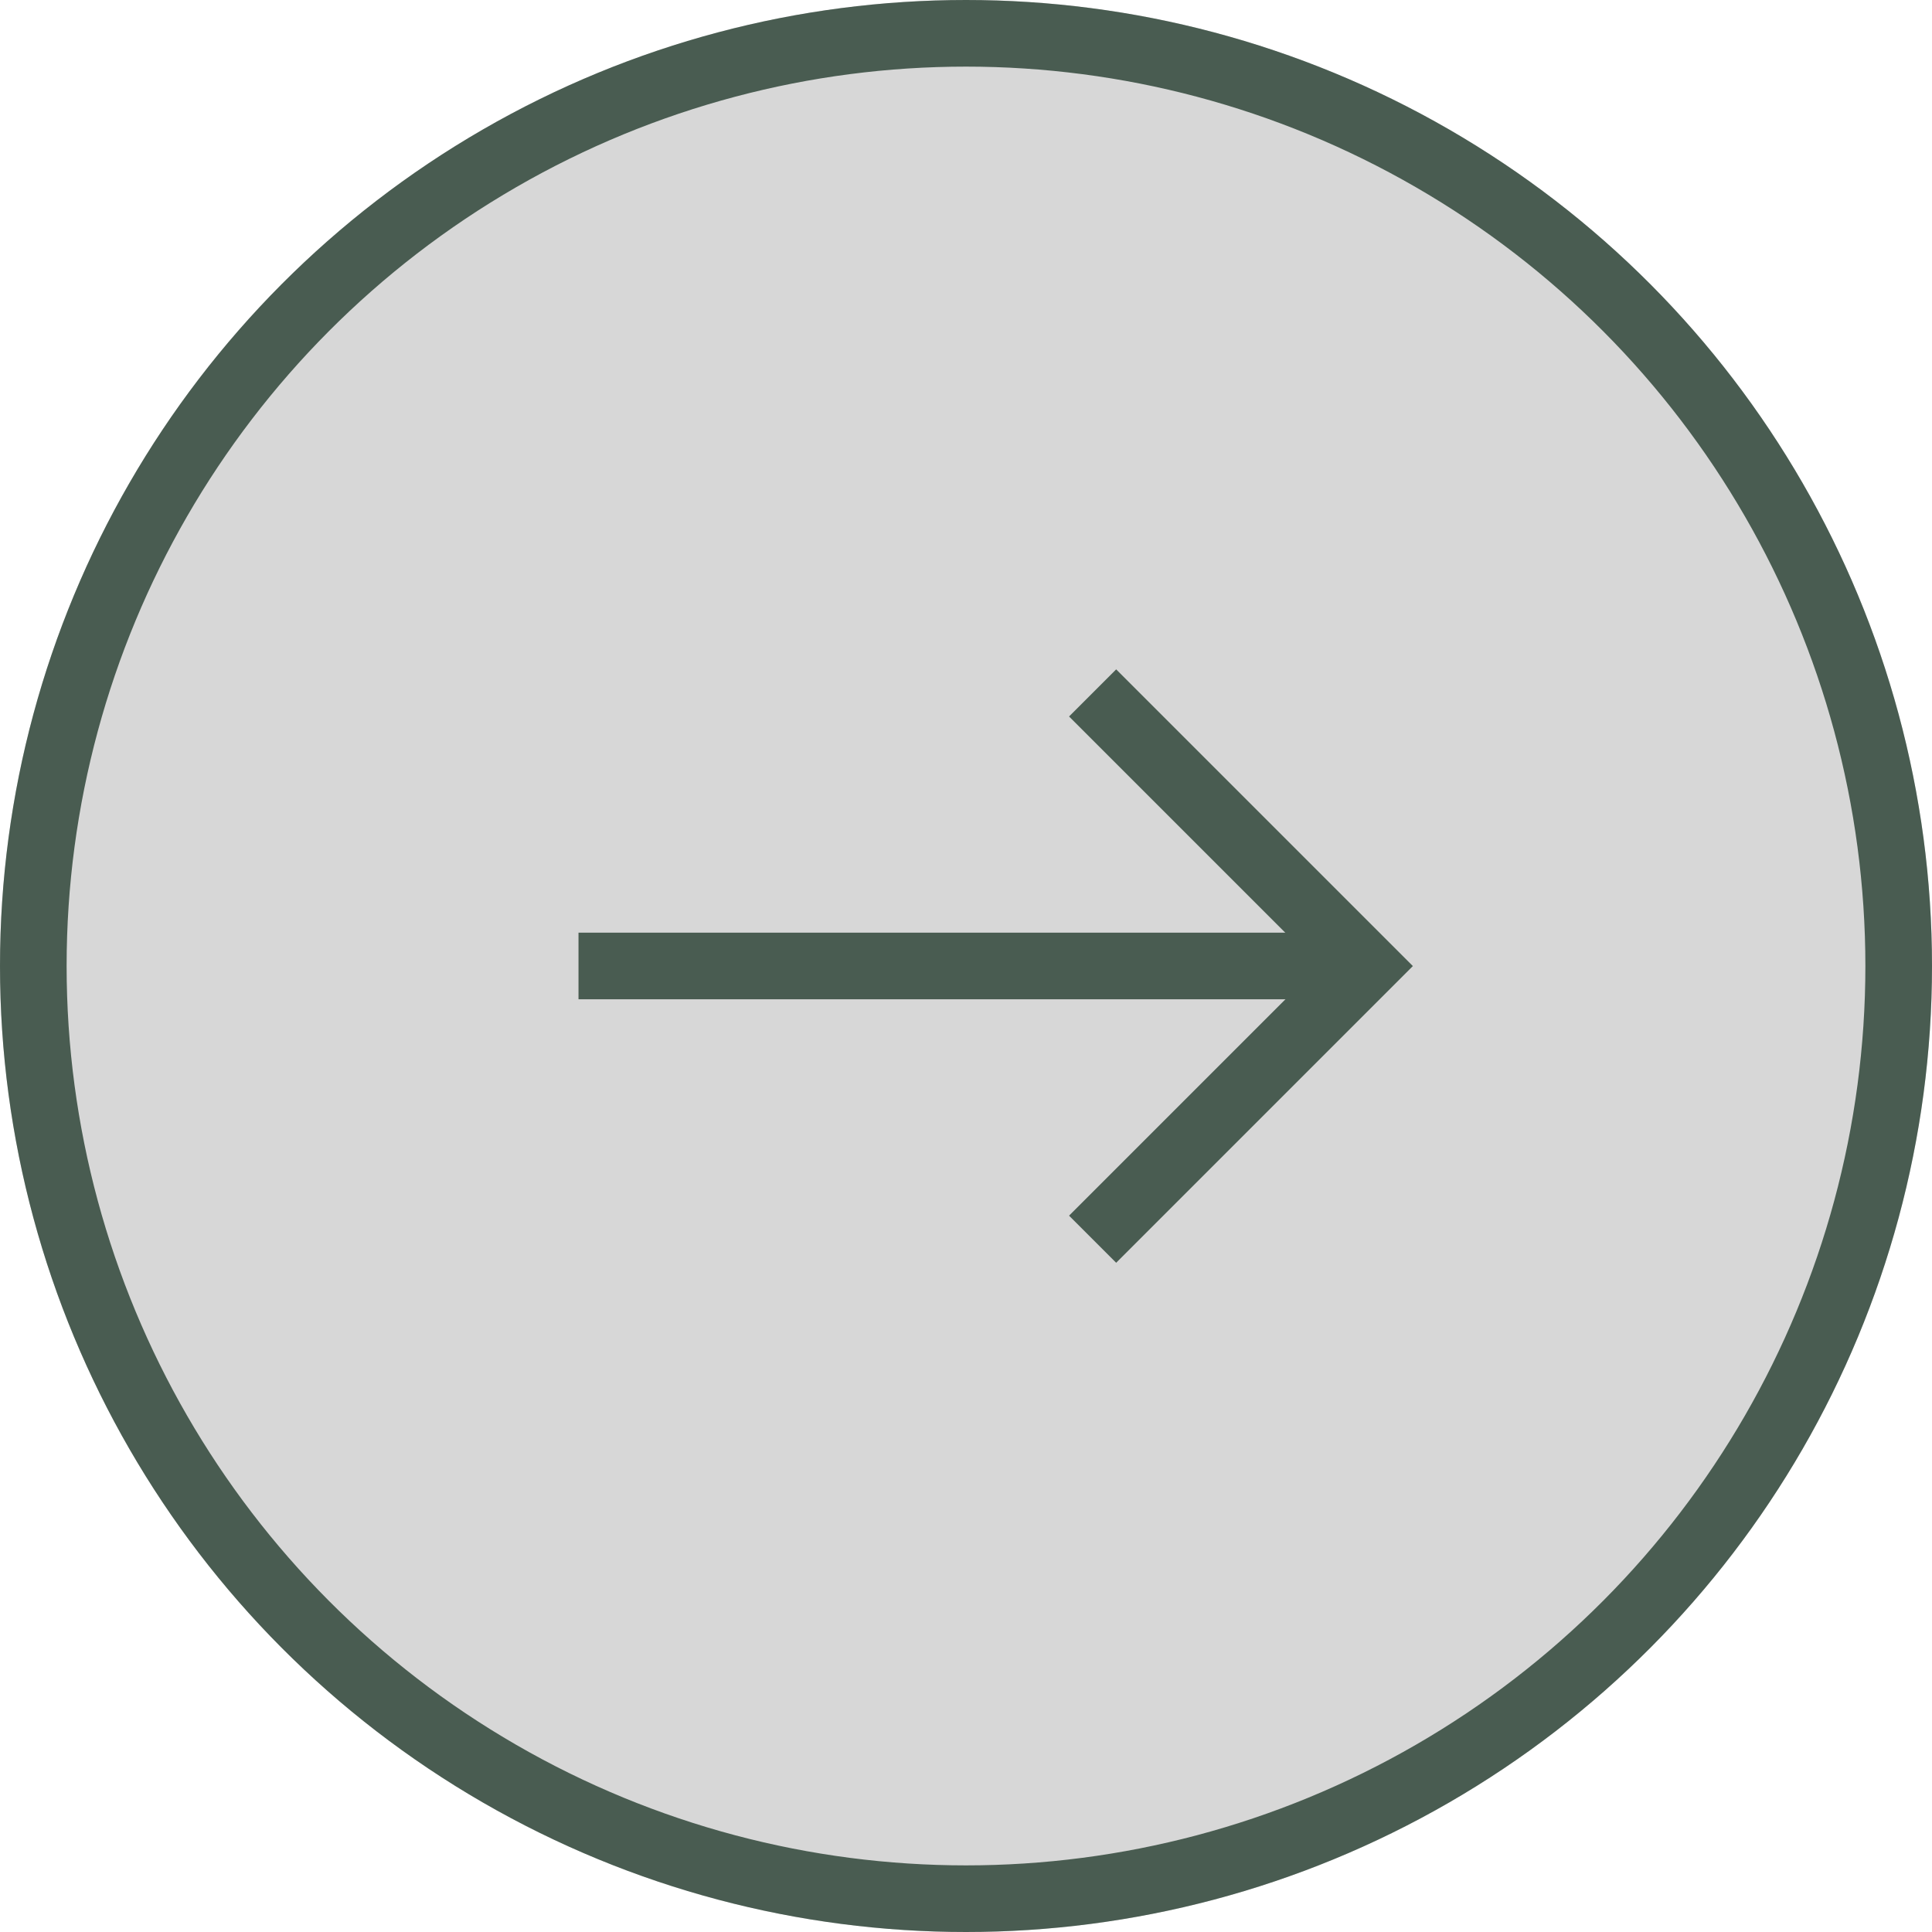
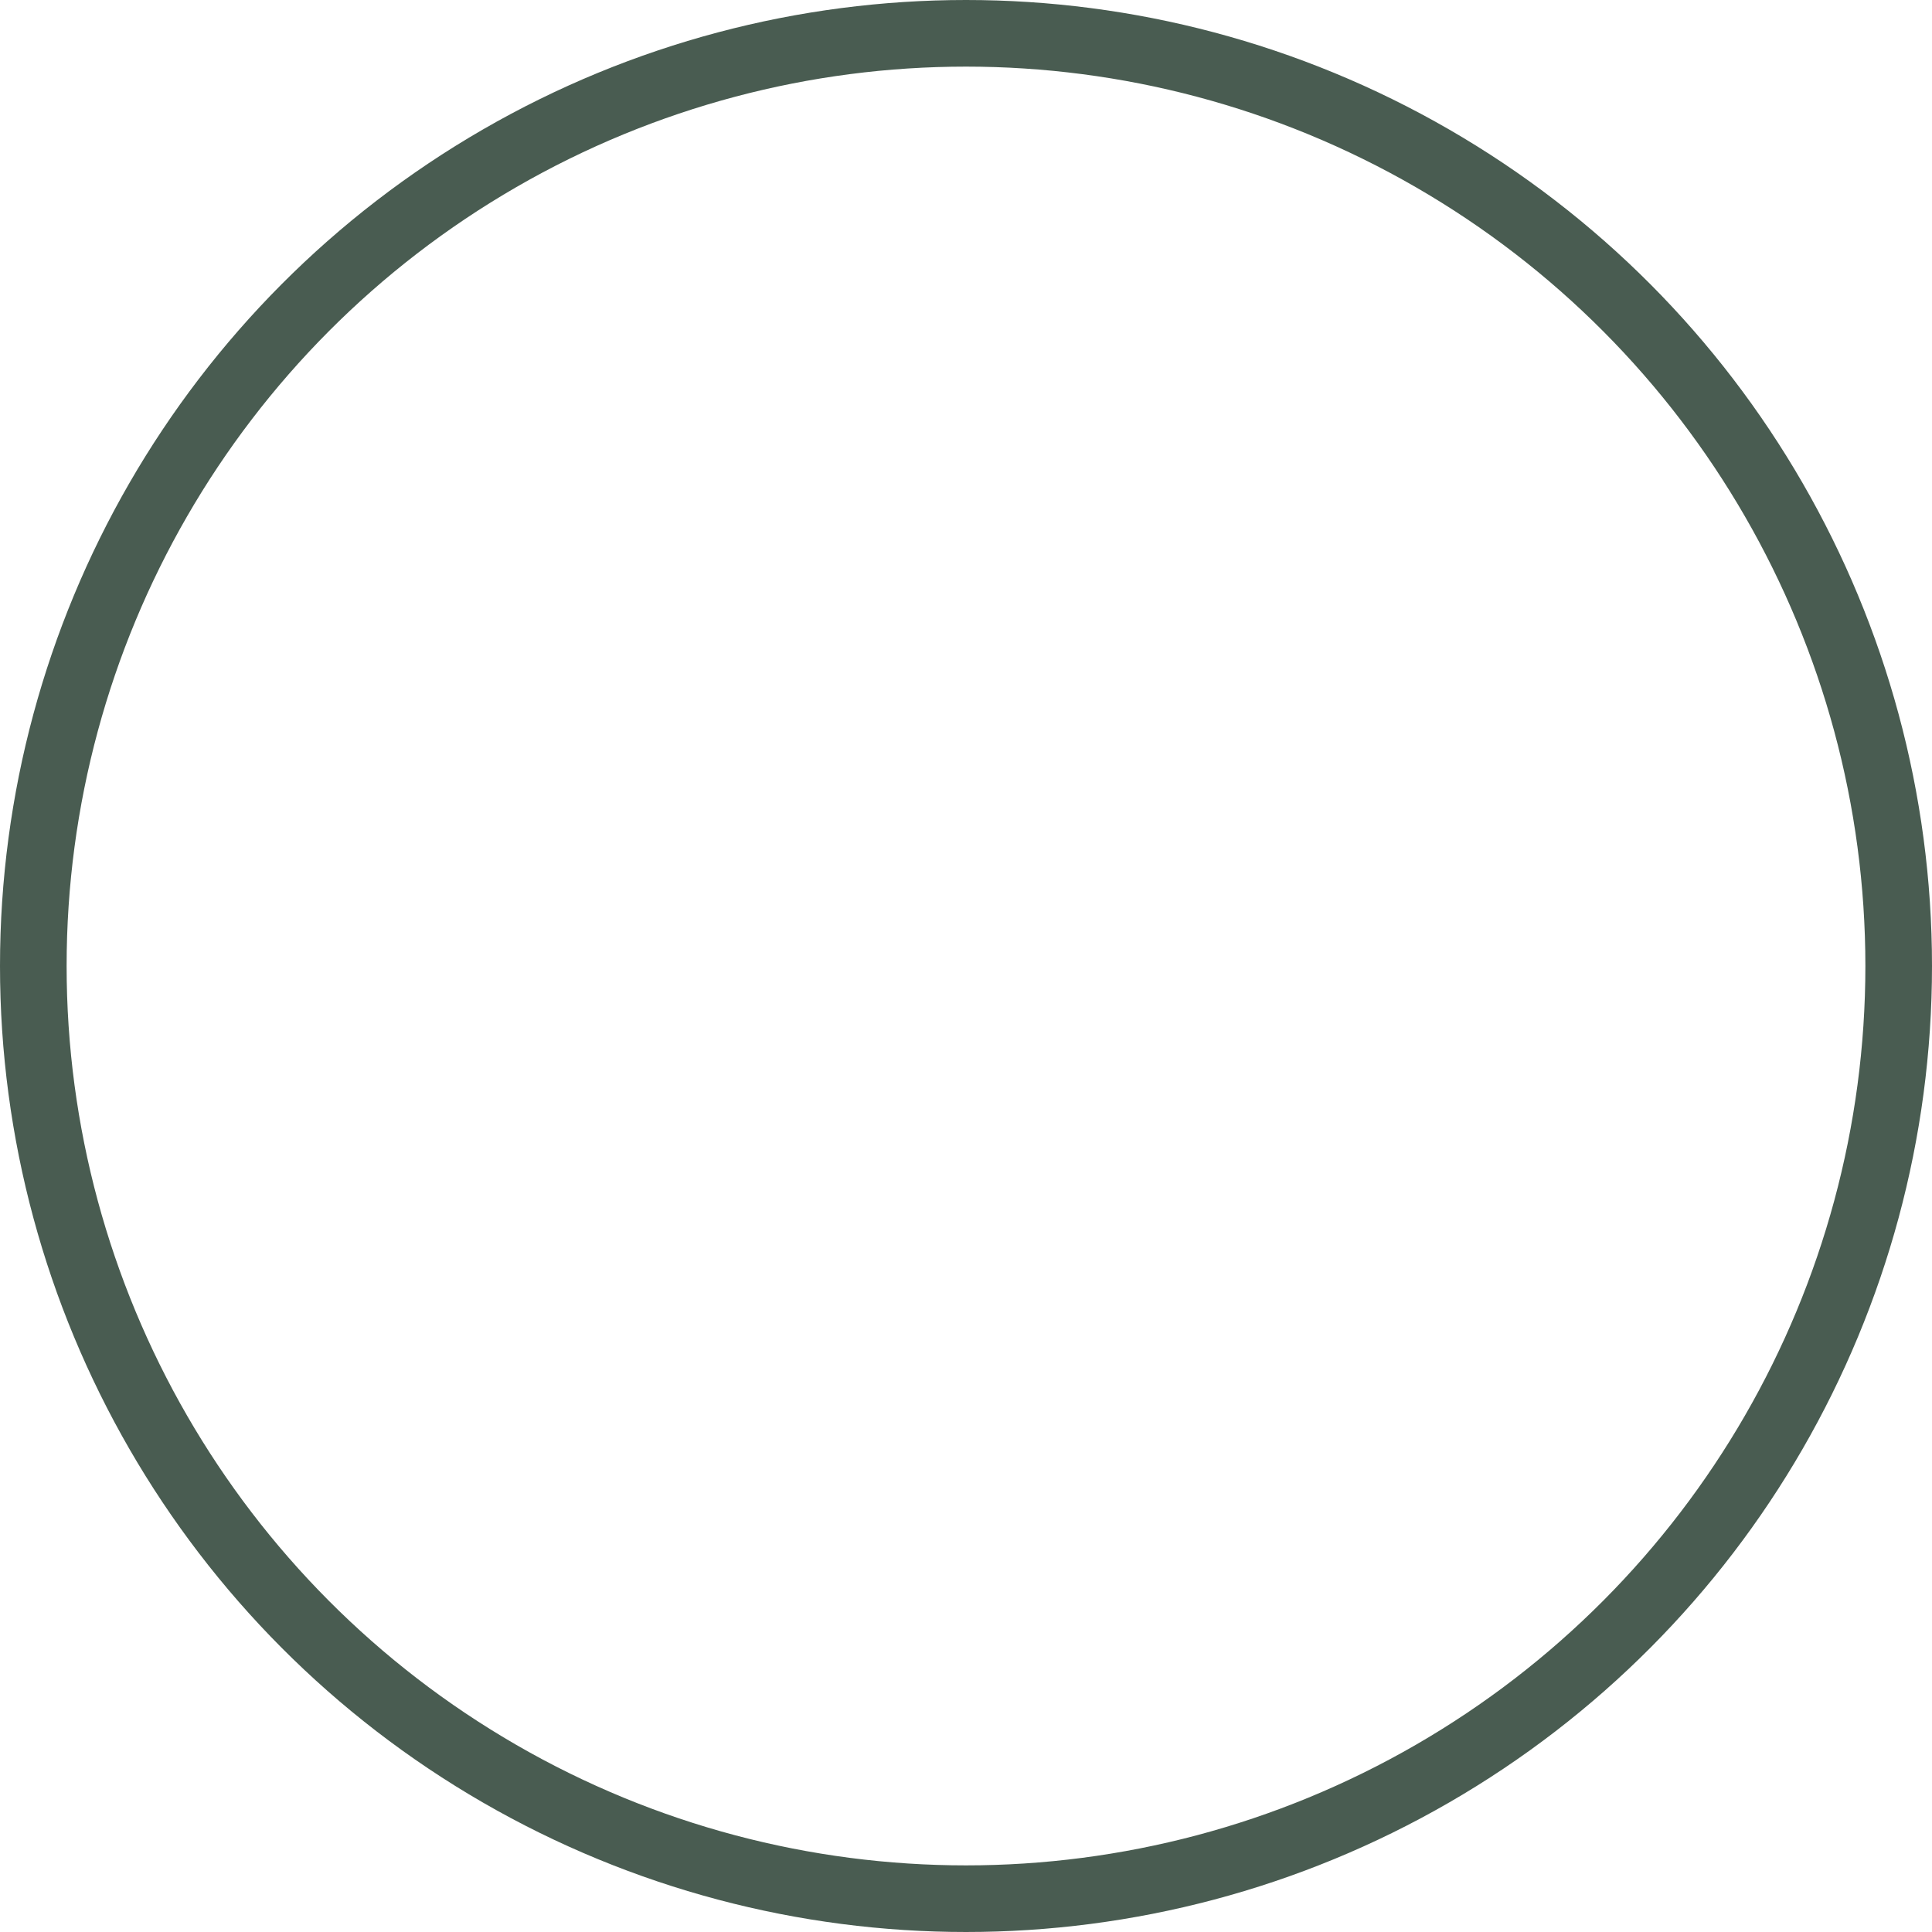
<svg xmlns="http://www.w3.org/2000/svg" width="58" height="58" viewBox="0 0 58 58">
  <g id="Component_94_9" data-name="Component 94 – 9" transform="translate(58 58) rotate(180)">
    <g id="Ellipse_11632" data-name="Ellipse 11632" fill="rgba(0,0,0,0.16)" stroke="#495c51" stroke-width="2">
-       <circle cx="29" cy="29" r="29" stroke="none" />
      <circle cx="29" cy="29" r="28" fill="none" />
    </g>
    <g id="Group_25116" data-name="Group 25116" transform="translate(1057.627 4004.56) rotate(180)">
-       <path id="Path_21501" data-name="Path 21501" d="M189.834,237.849l8.2-8.2-8.2-8.2" transform="translate(842.594 3745.913)" fill="none" stroke="#495c51" stroke-width="2" />
-       <path id="Path_21502" data-name="Path 21502" d="M137,25.5H113.363" transform="translate(903.631 3950.059)" fill="none" stroke="#495c51" stroke-width="2" />
-     </g>
+       </g>
  </g>
</svg>